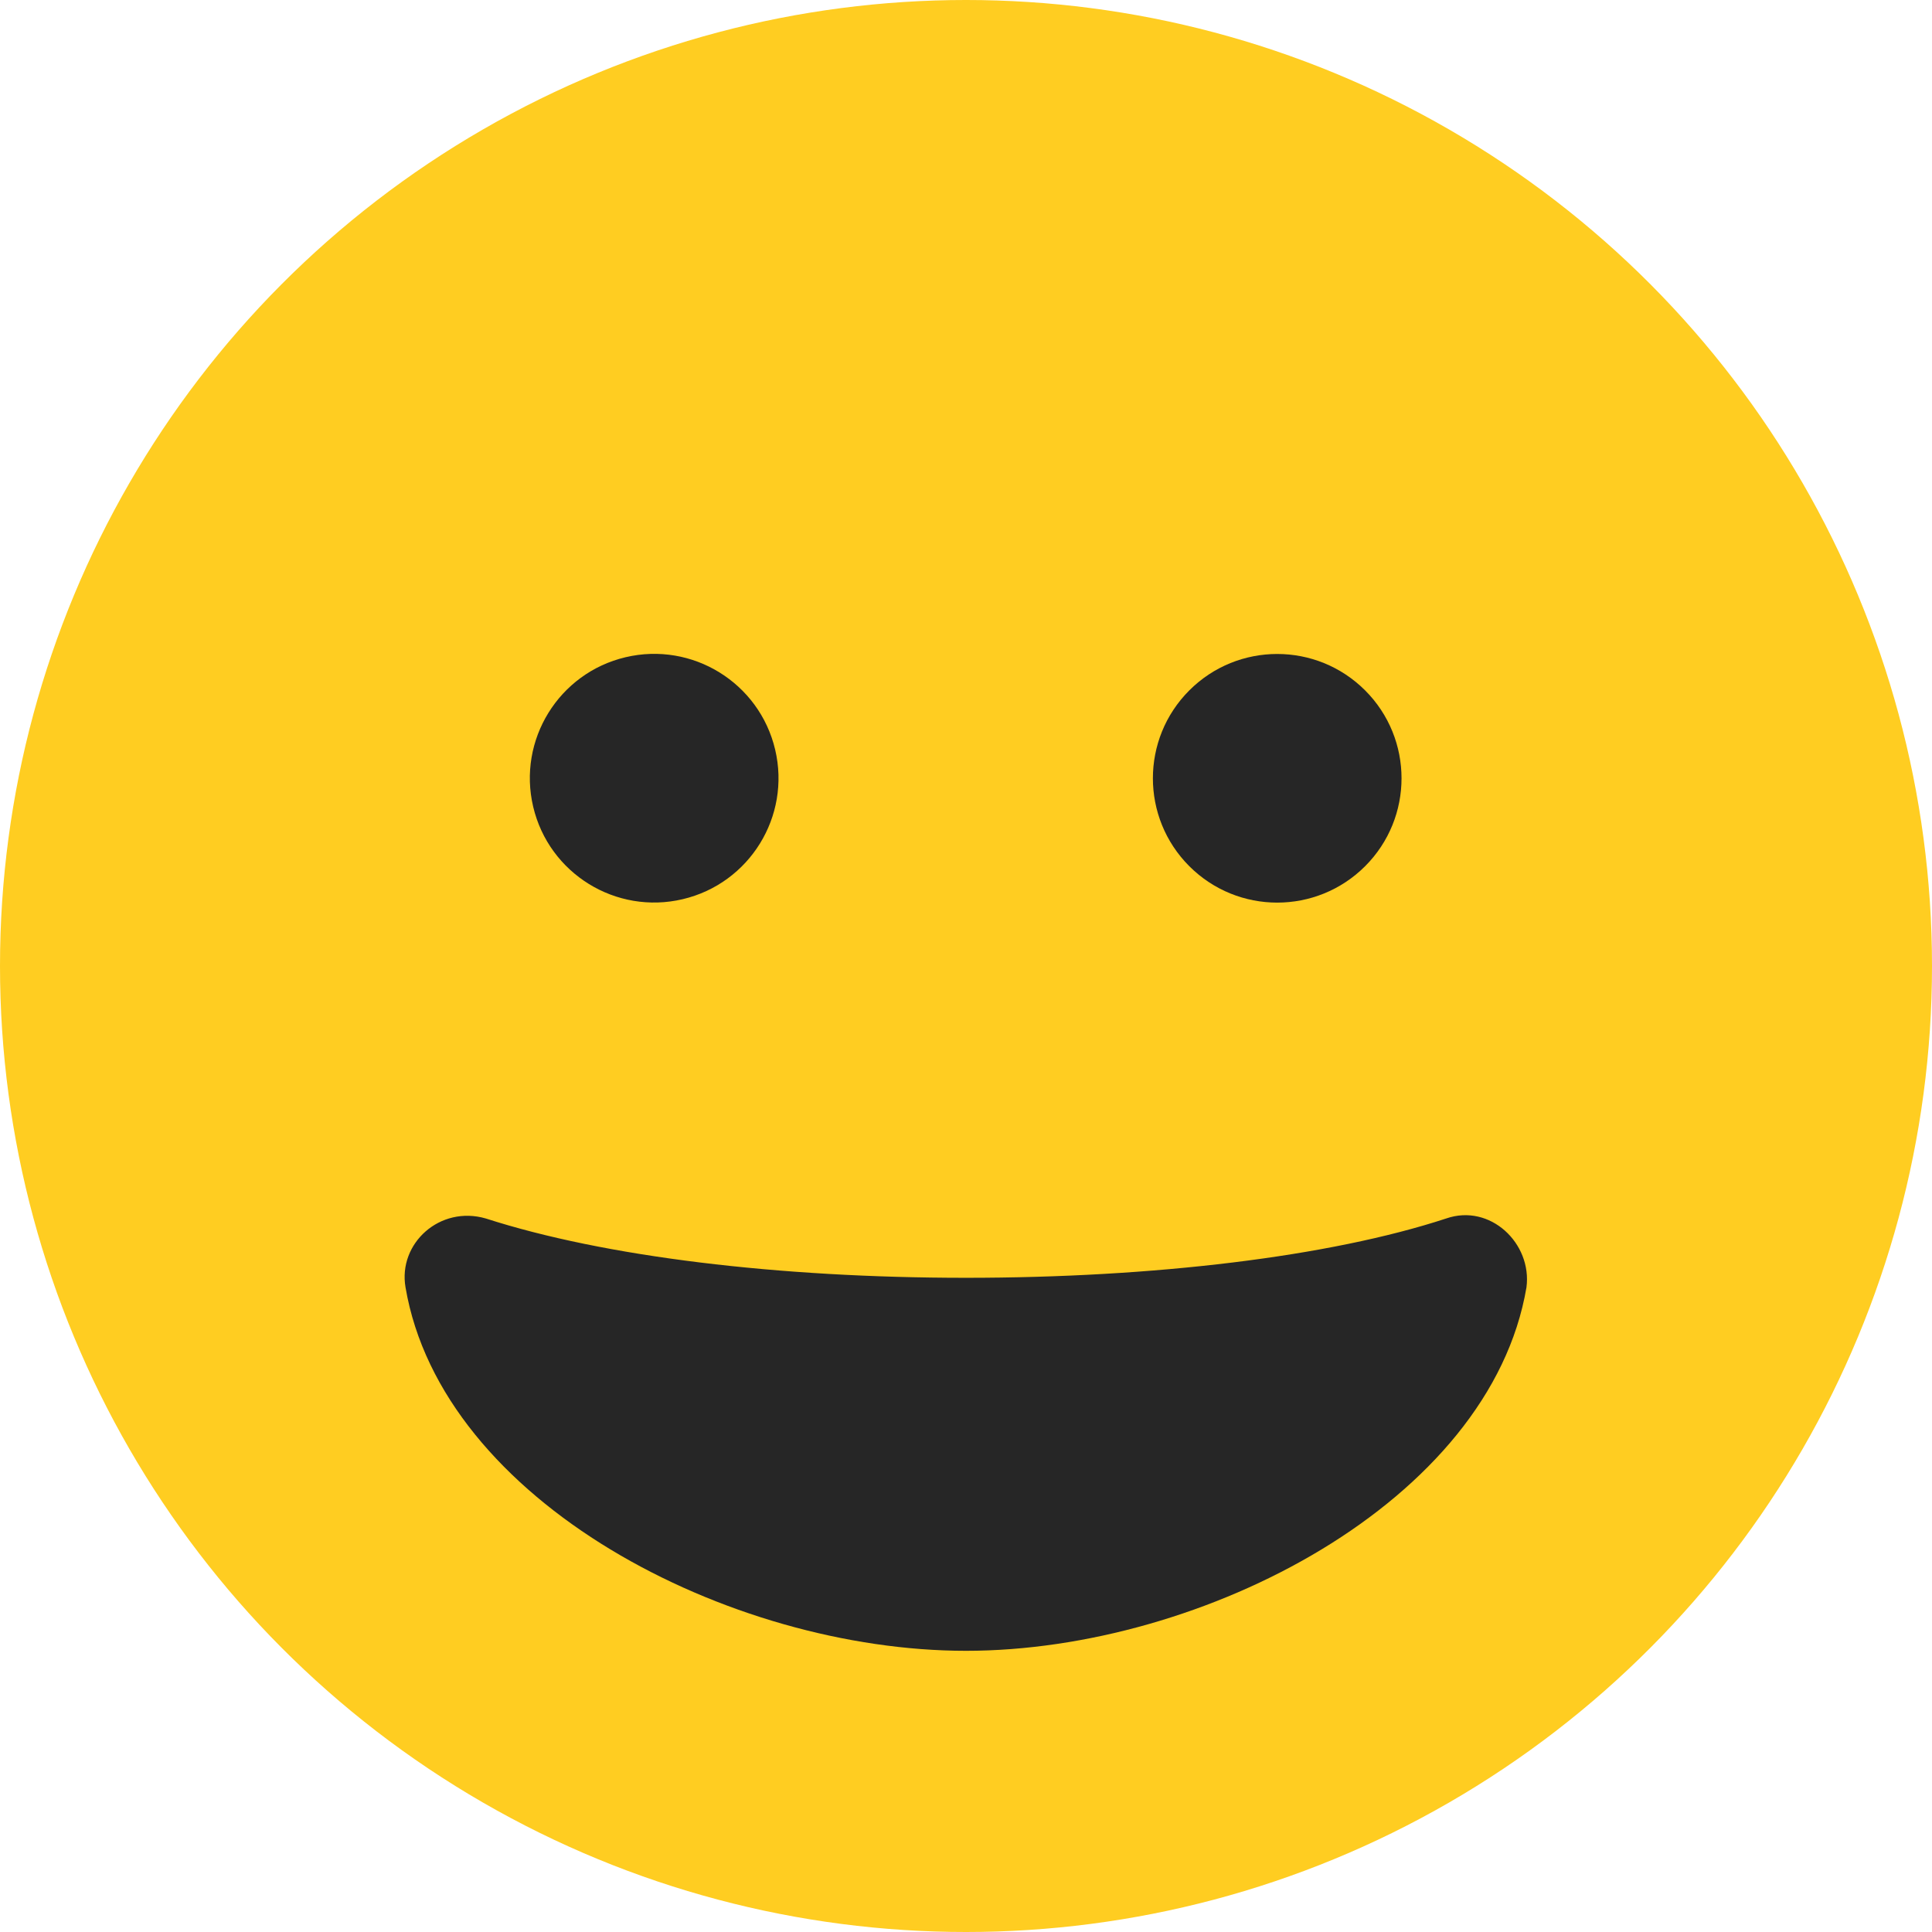
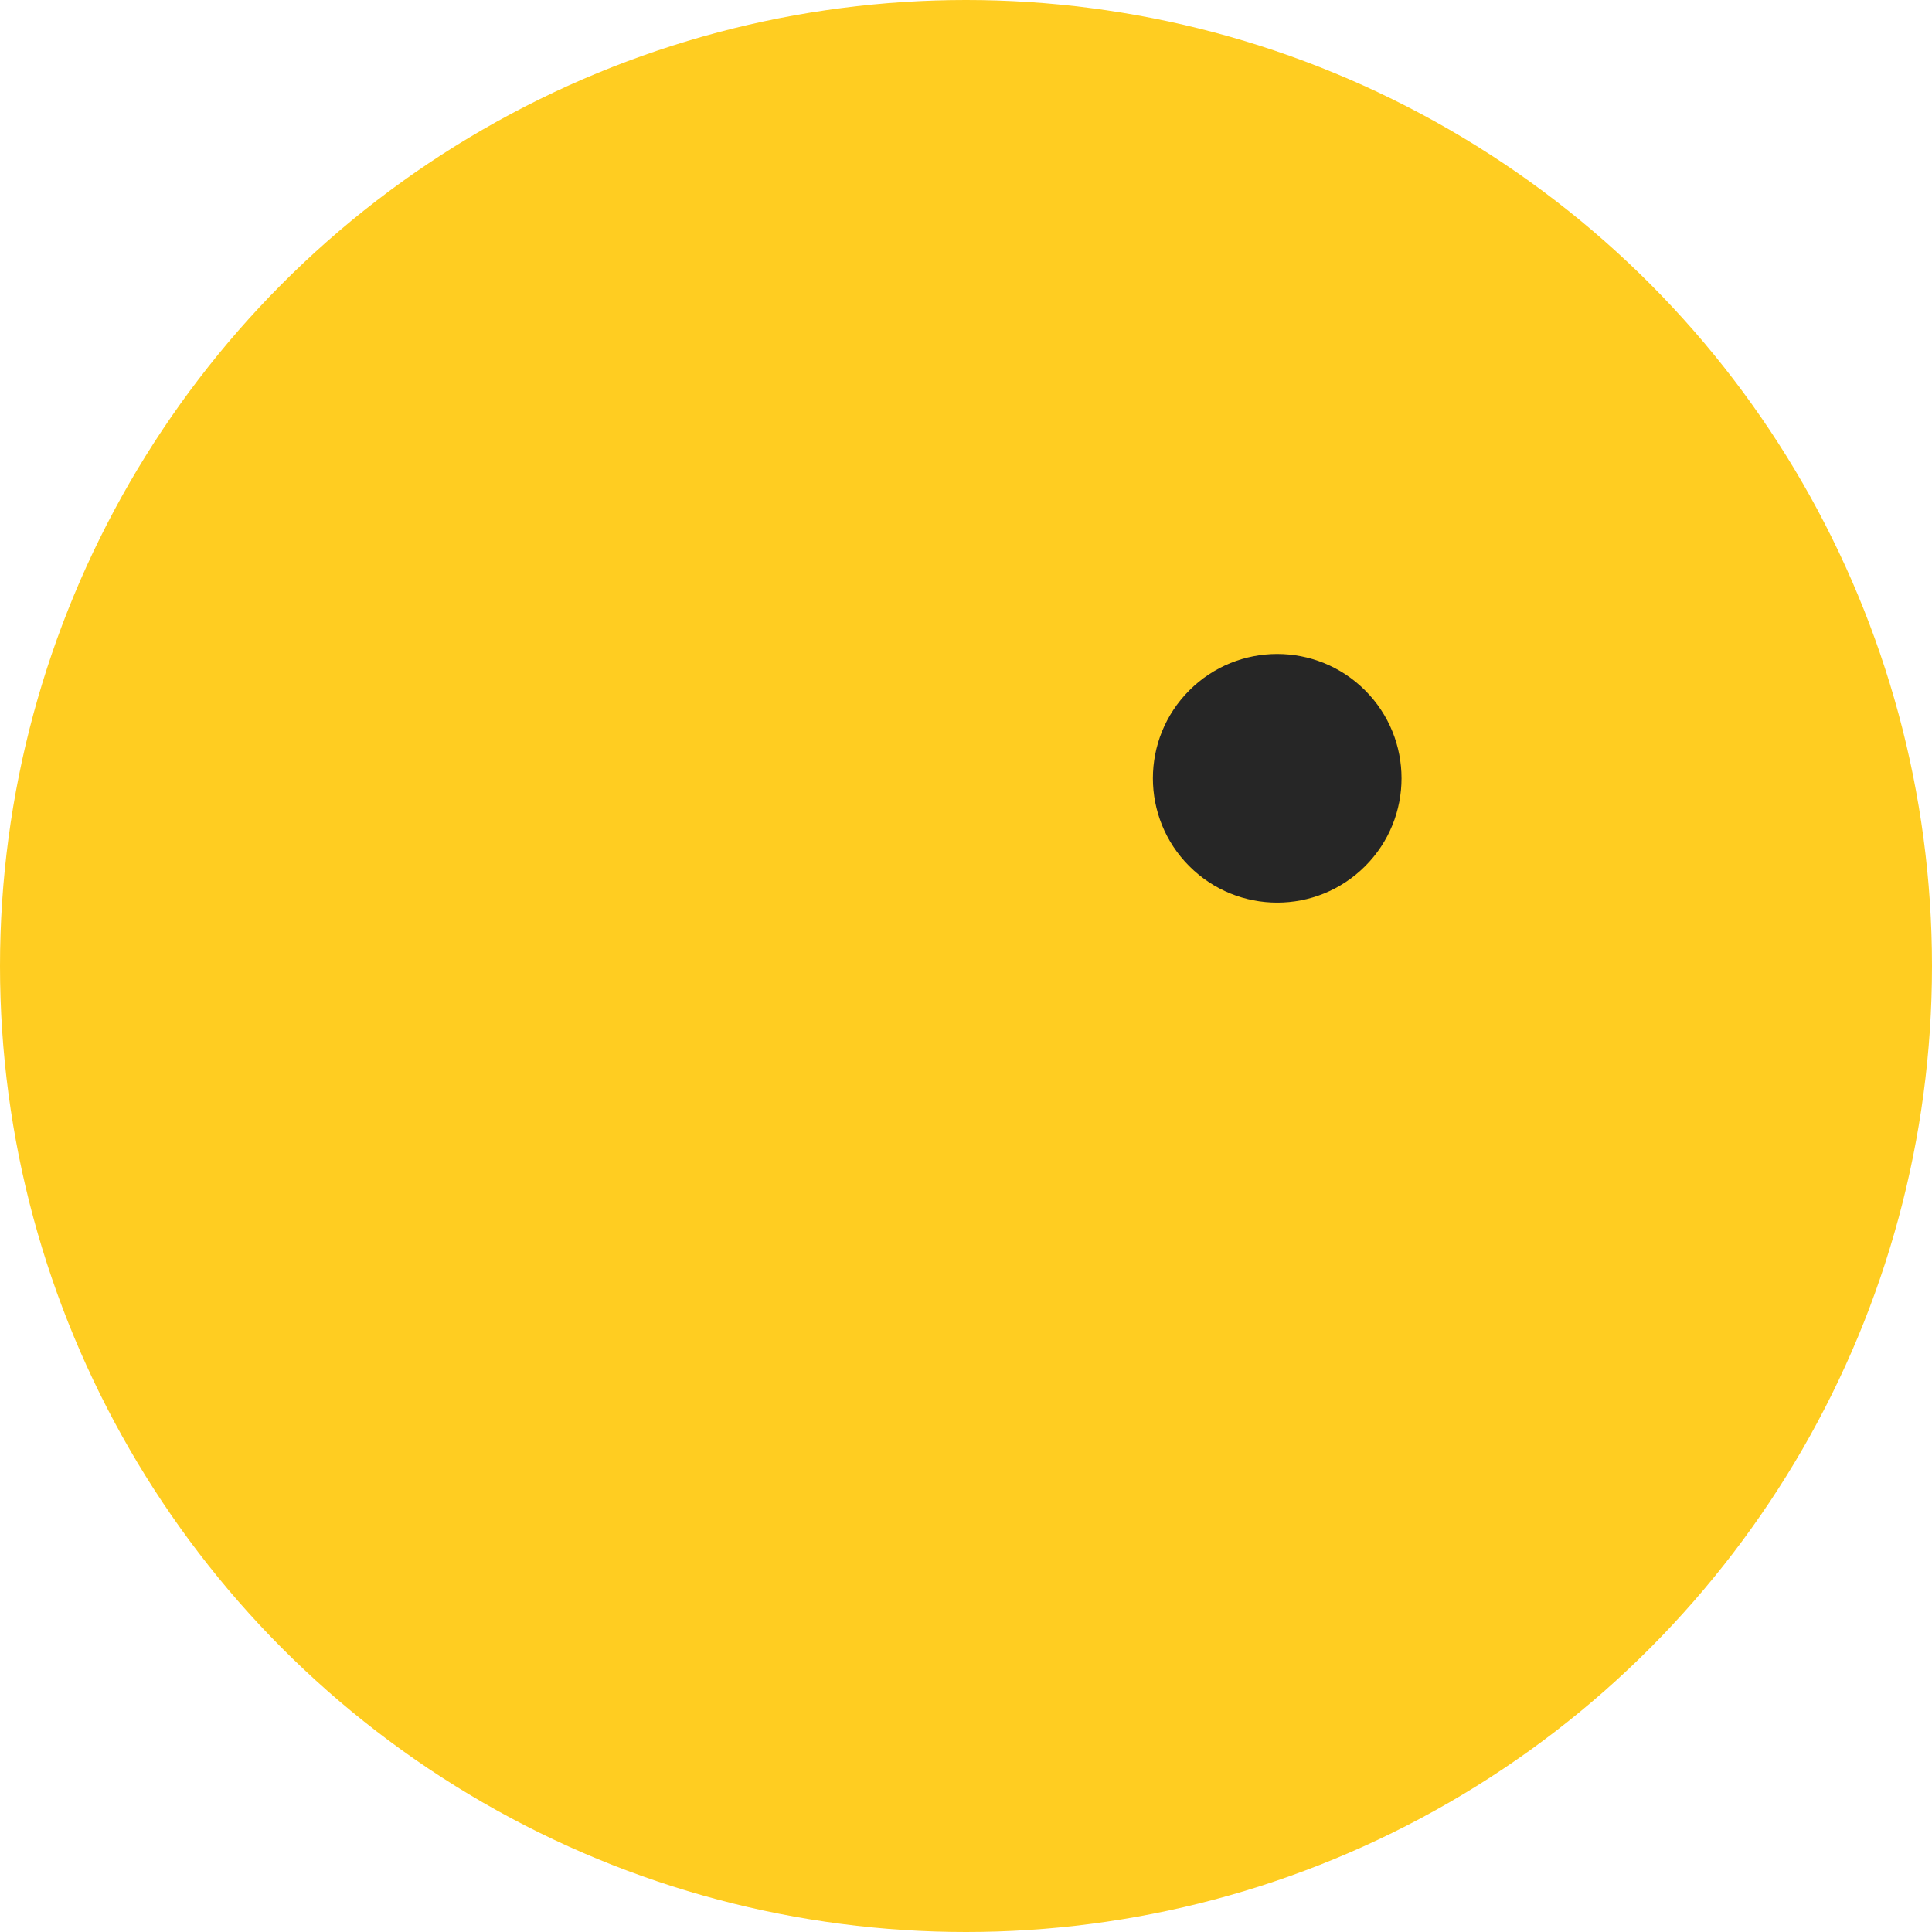
<svg xmlns="http://www.w3.org/2000/svg" version="1.1" id="Layer_1" x="0px" y="0px" viewBox="0 0 101 101" style="enable-background:new 0 0 101 101;" xml:space="preserve">
  <style type="text/css">
	.good{fill:none;}
	.st0{fill:#010101;}
	.st1{fill:#262626;}
	.st2{fill:#FFCD21;}
	.st3{fill:#C12032;}
</style>
  <g id="good">
    <circle class="st2" cx="50.5" cy="50.5" r="50.5" />
    <ellipse transform="matrix(0.707 -0.707 0.707 0.707 -9.233 59.14)" class="st1" cx="66.8" cy="40.7" rx="6.5" ry="6.5" />
-     <ellipse transform="matrix(0.973 -0.23 0.23 0.973 -8.439 8.947)" class="st1" cx="34.2" cy="40.7" rx="6.5" ry="6.5" />
-     <path class="st1" d="M75.6,63.7c-6.1,2-15.3,3.1-25.1,3.1s-18.9-1.1-25.1-3.1c-2.4-0.7-4.6,1.3-4.2,3.6c1.9,11.2,16.9,19,29.3,19   s27.4-7.8,29.3-19C80.1,65,77.9,62.9,75.6,63.7z" />
  </g>
</svg>